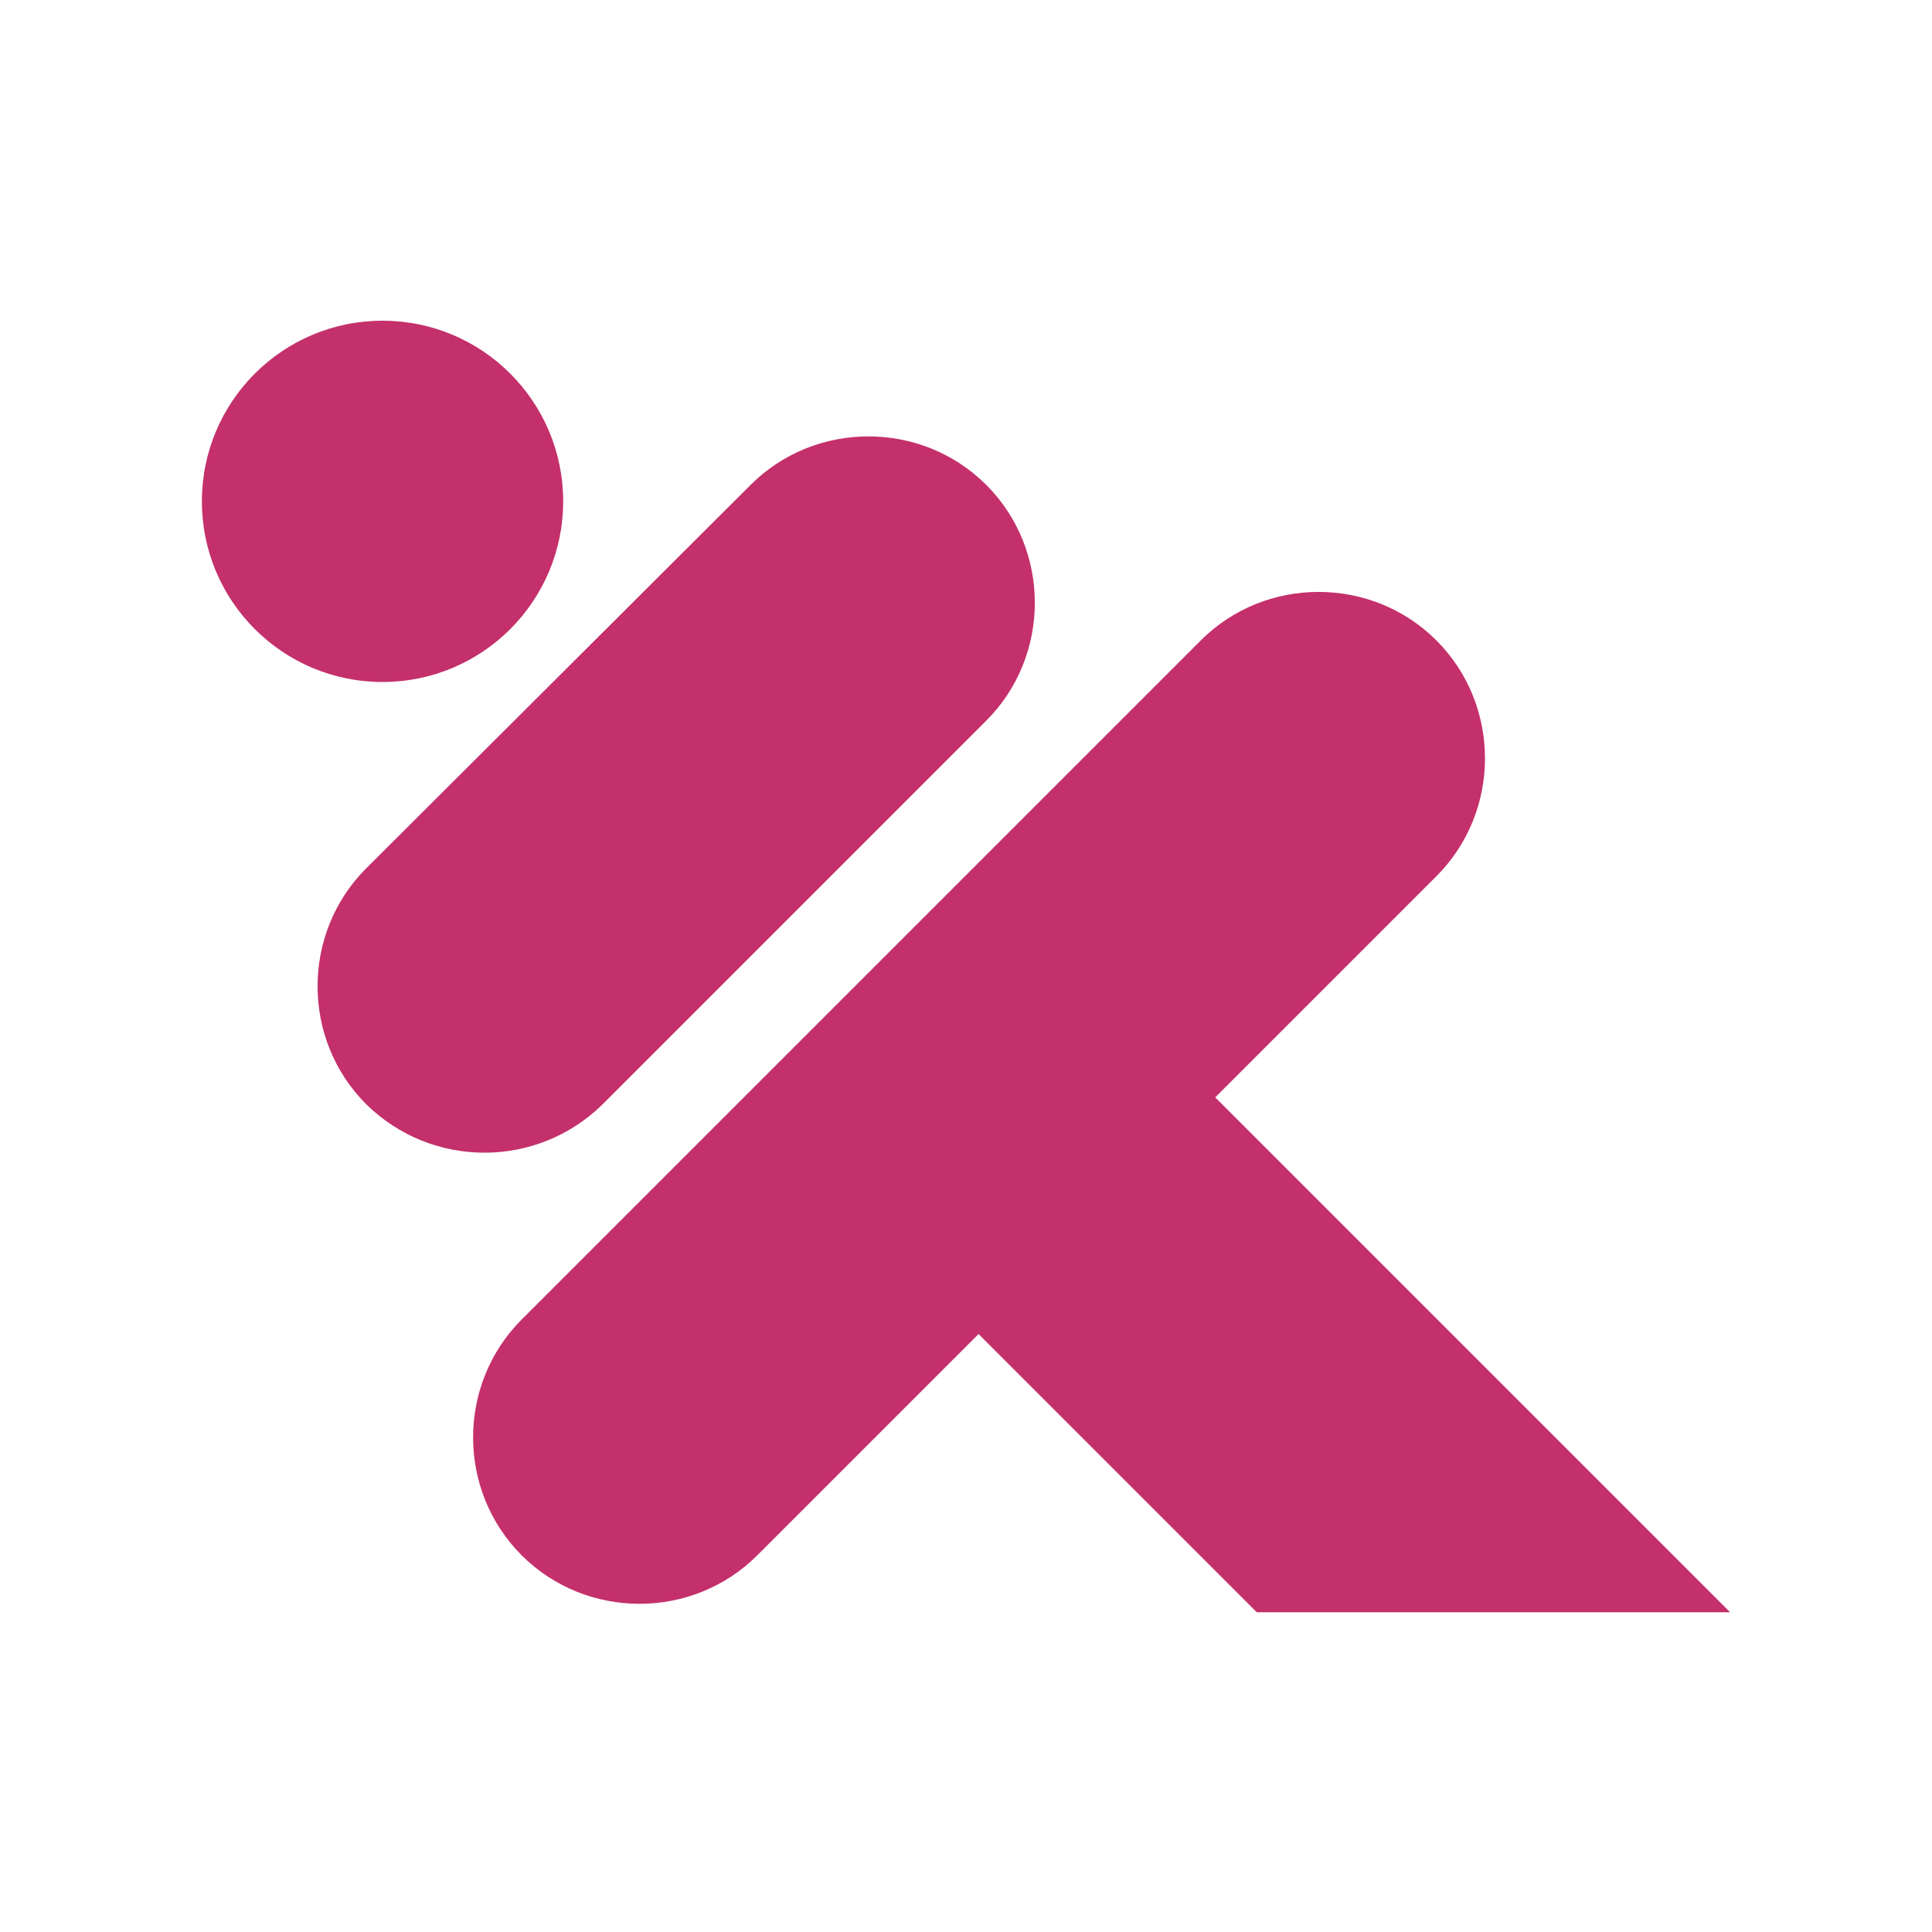
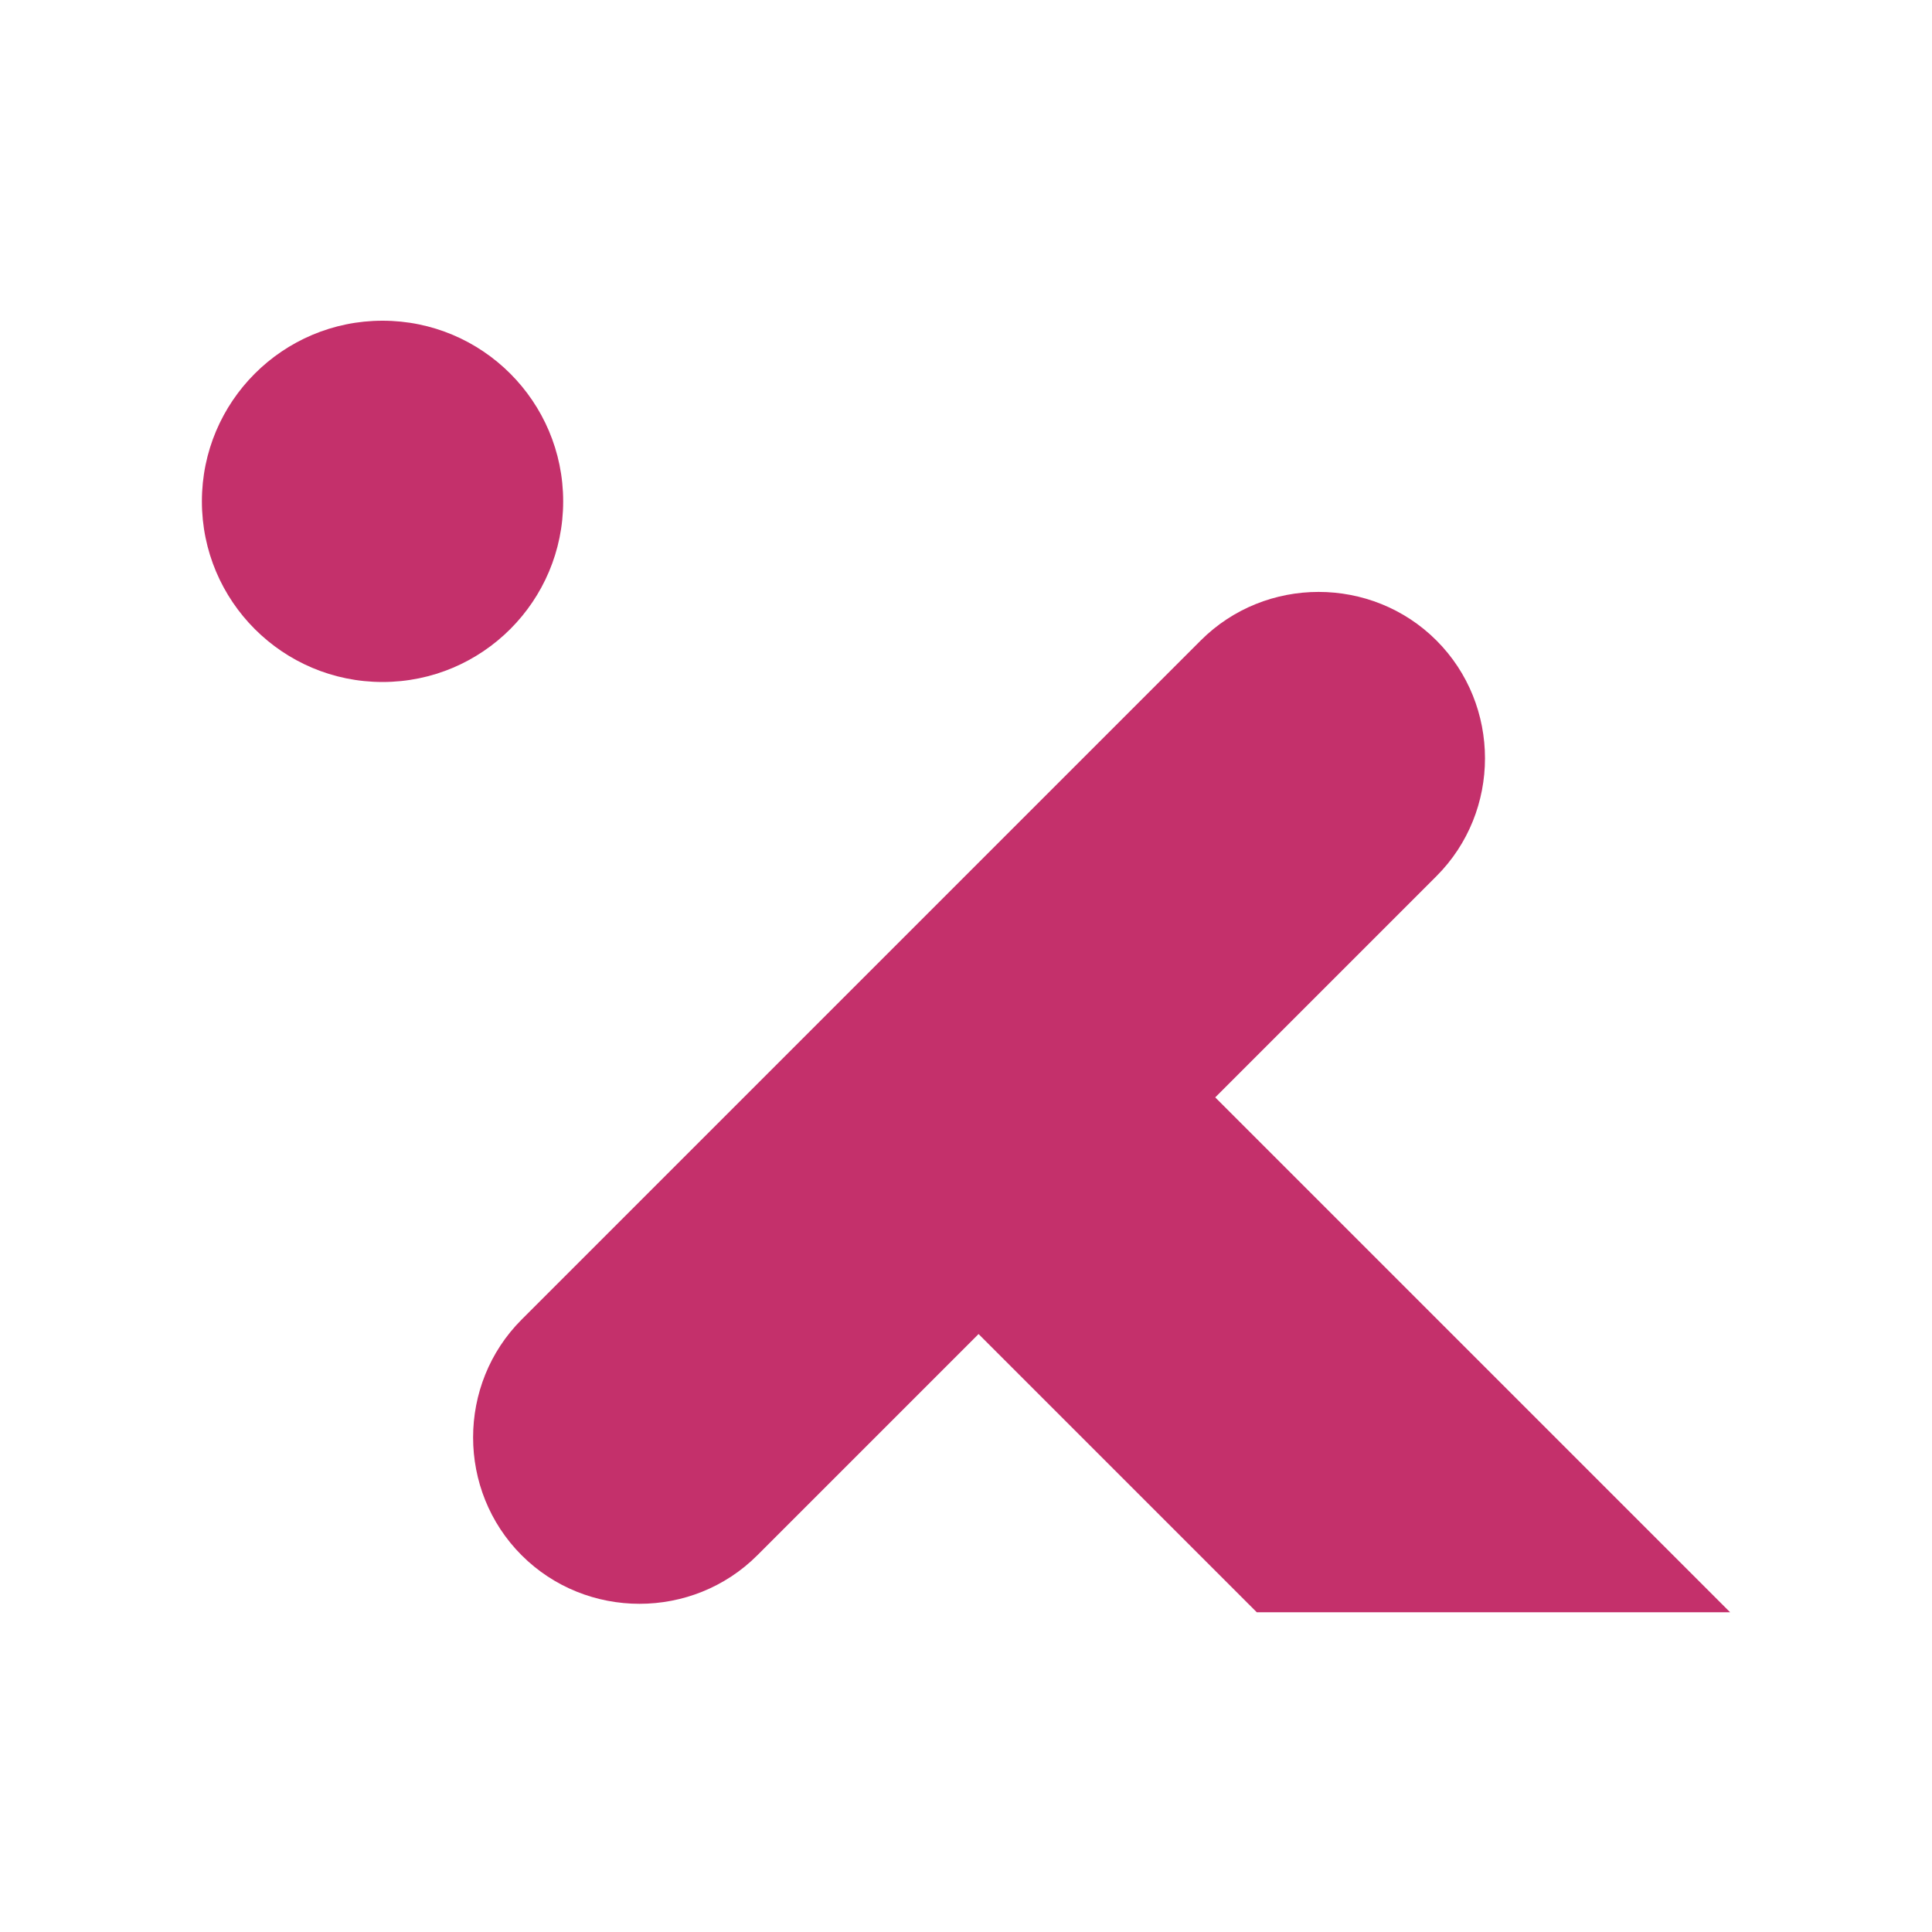
<svg xmlns="http://www.w3.org/2000/svg" data-bbox="20.9 33.2 158.2 133.7" width="200" height="200" viewBox="0 0 200 200" data-type="color">
  <g>
-     <path d="M58.3 51.9c0 10.328-8.372 18.7-18.7 18.7s-18.7-8.372-18.7-18.7 8.372-18.7 18.7-18.7 18.7 8.372 18.7 18.7z" fill="#c4306b" data-color="1" />
-     <path fill="#c4306b" d="M62.4 114.3l39.7-39.7c6.7-6.7 6.7-17.7 0-24.4-6.7-6.7-17.7-6.7-24.4 0L37.9 89.9c-6.7 6.7-6.7 17.7 0 24.4 6.8 6.7 17.7 6.7 24.5 0z" data-color="1" />
+     <path d="M58.3 51.9c0 10.328-8.372 18.7-18.7 18.7s-18.7-8.372-18.7-18.7 8.372-18.7 18.7-18.7 18.7 8.372 18.7 18.7" fill="#c4306b" data-color="1" />
    <path fill="#c4306b" d="M179.1 166.9l-53.3-53.3 22.9-22.9c6.7-6.7 6.7-17.7 0-24.4-6.7-6.7-17.7-6.7-24.4 0L54 136.6c-6.7 6.7-6.7 17.7 0 24.4 6.7 6.7 17.7 6.7 24.4 0l22.9-22.9 28.8 28.8h49z" data-color="1" />
  </g>
</svg>